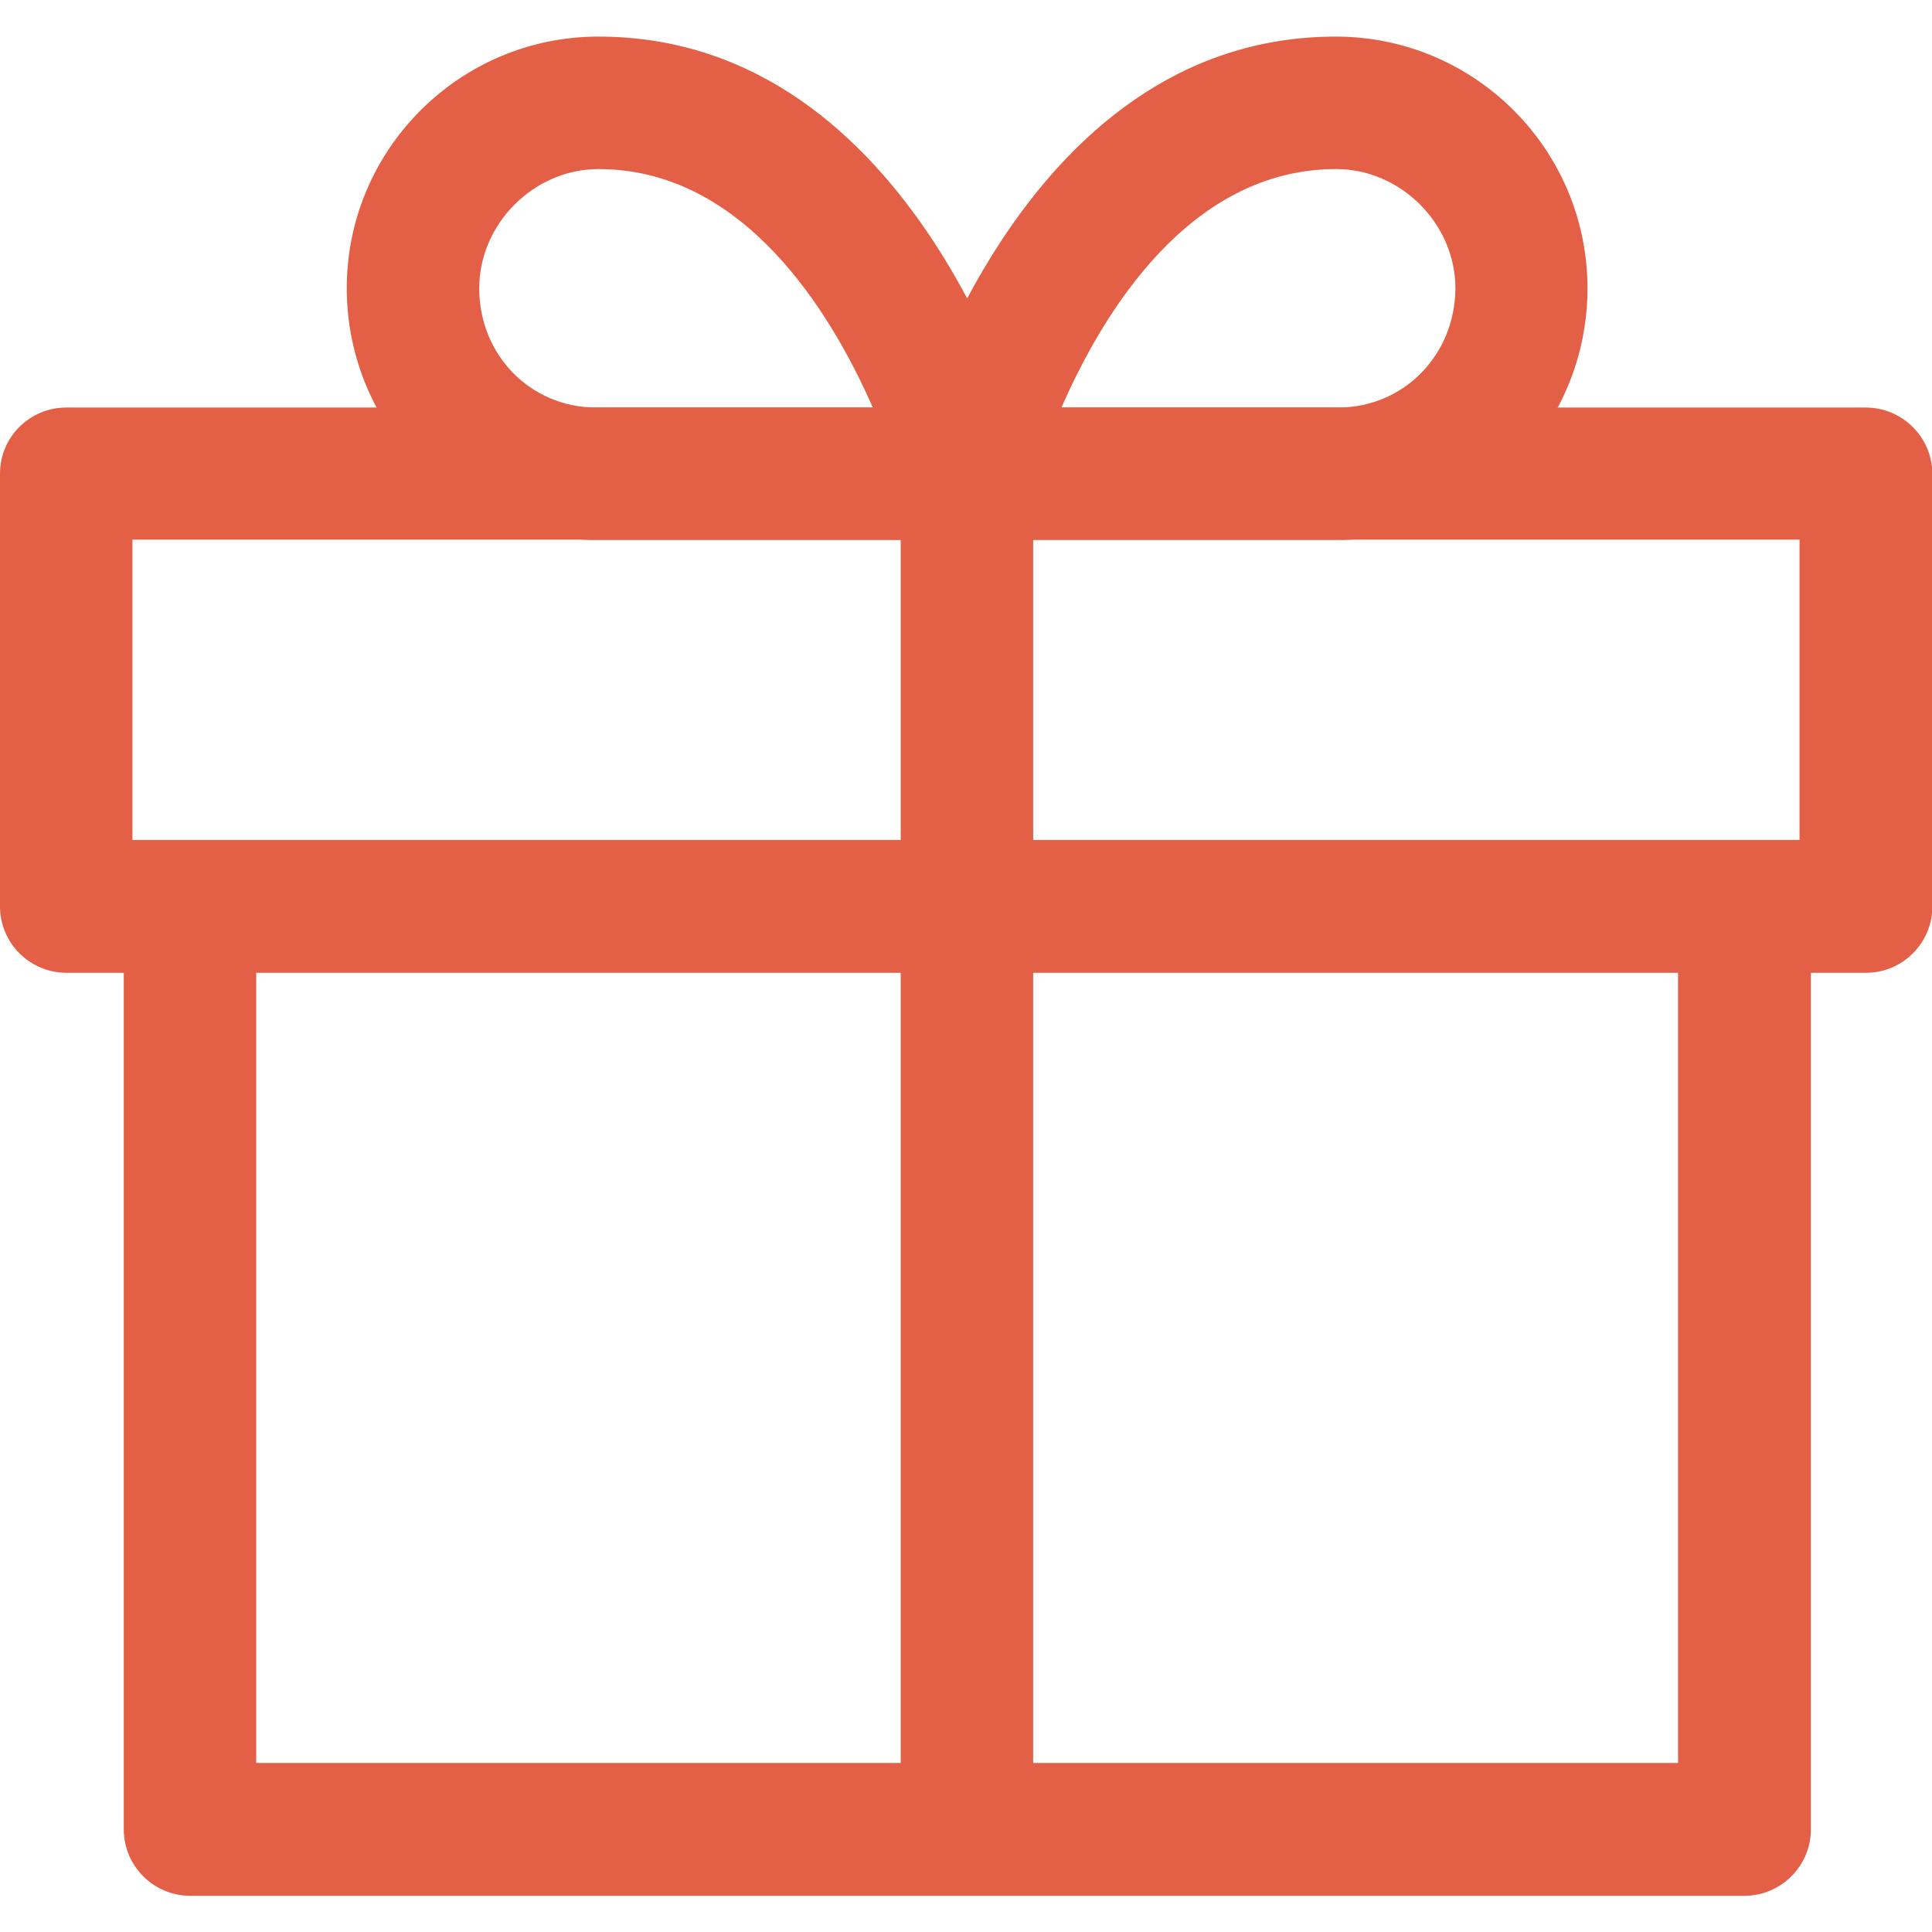
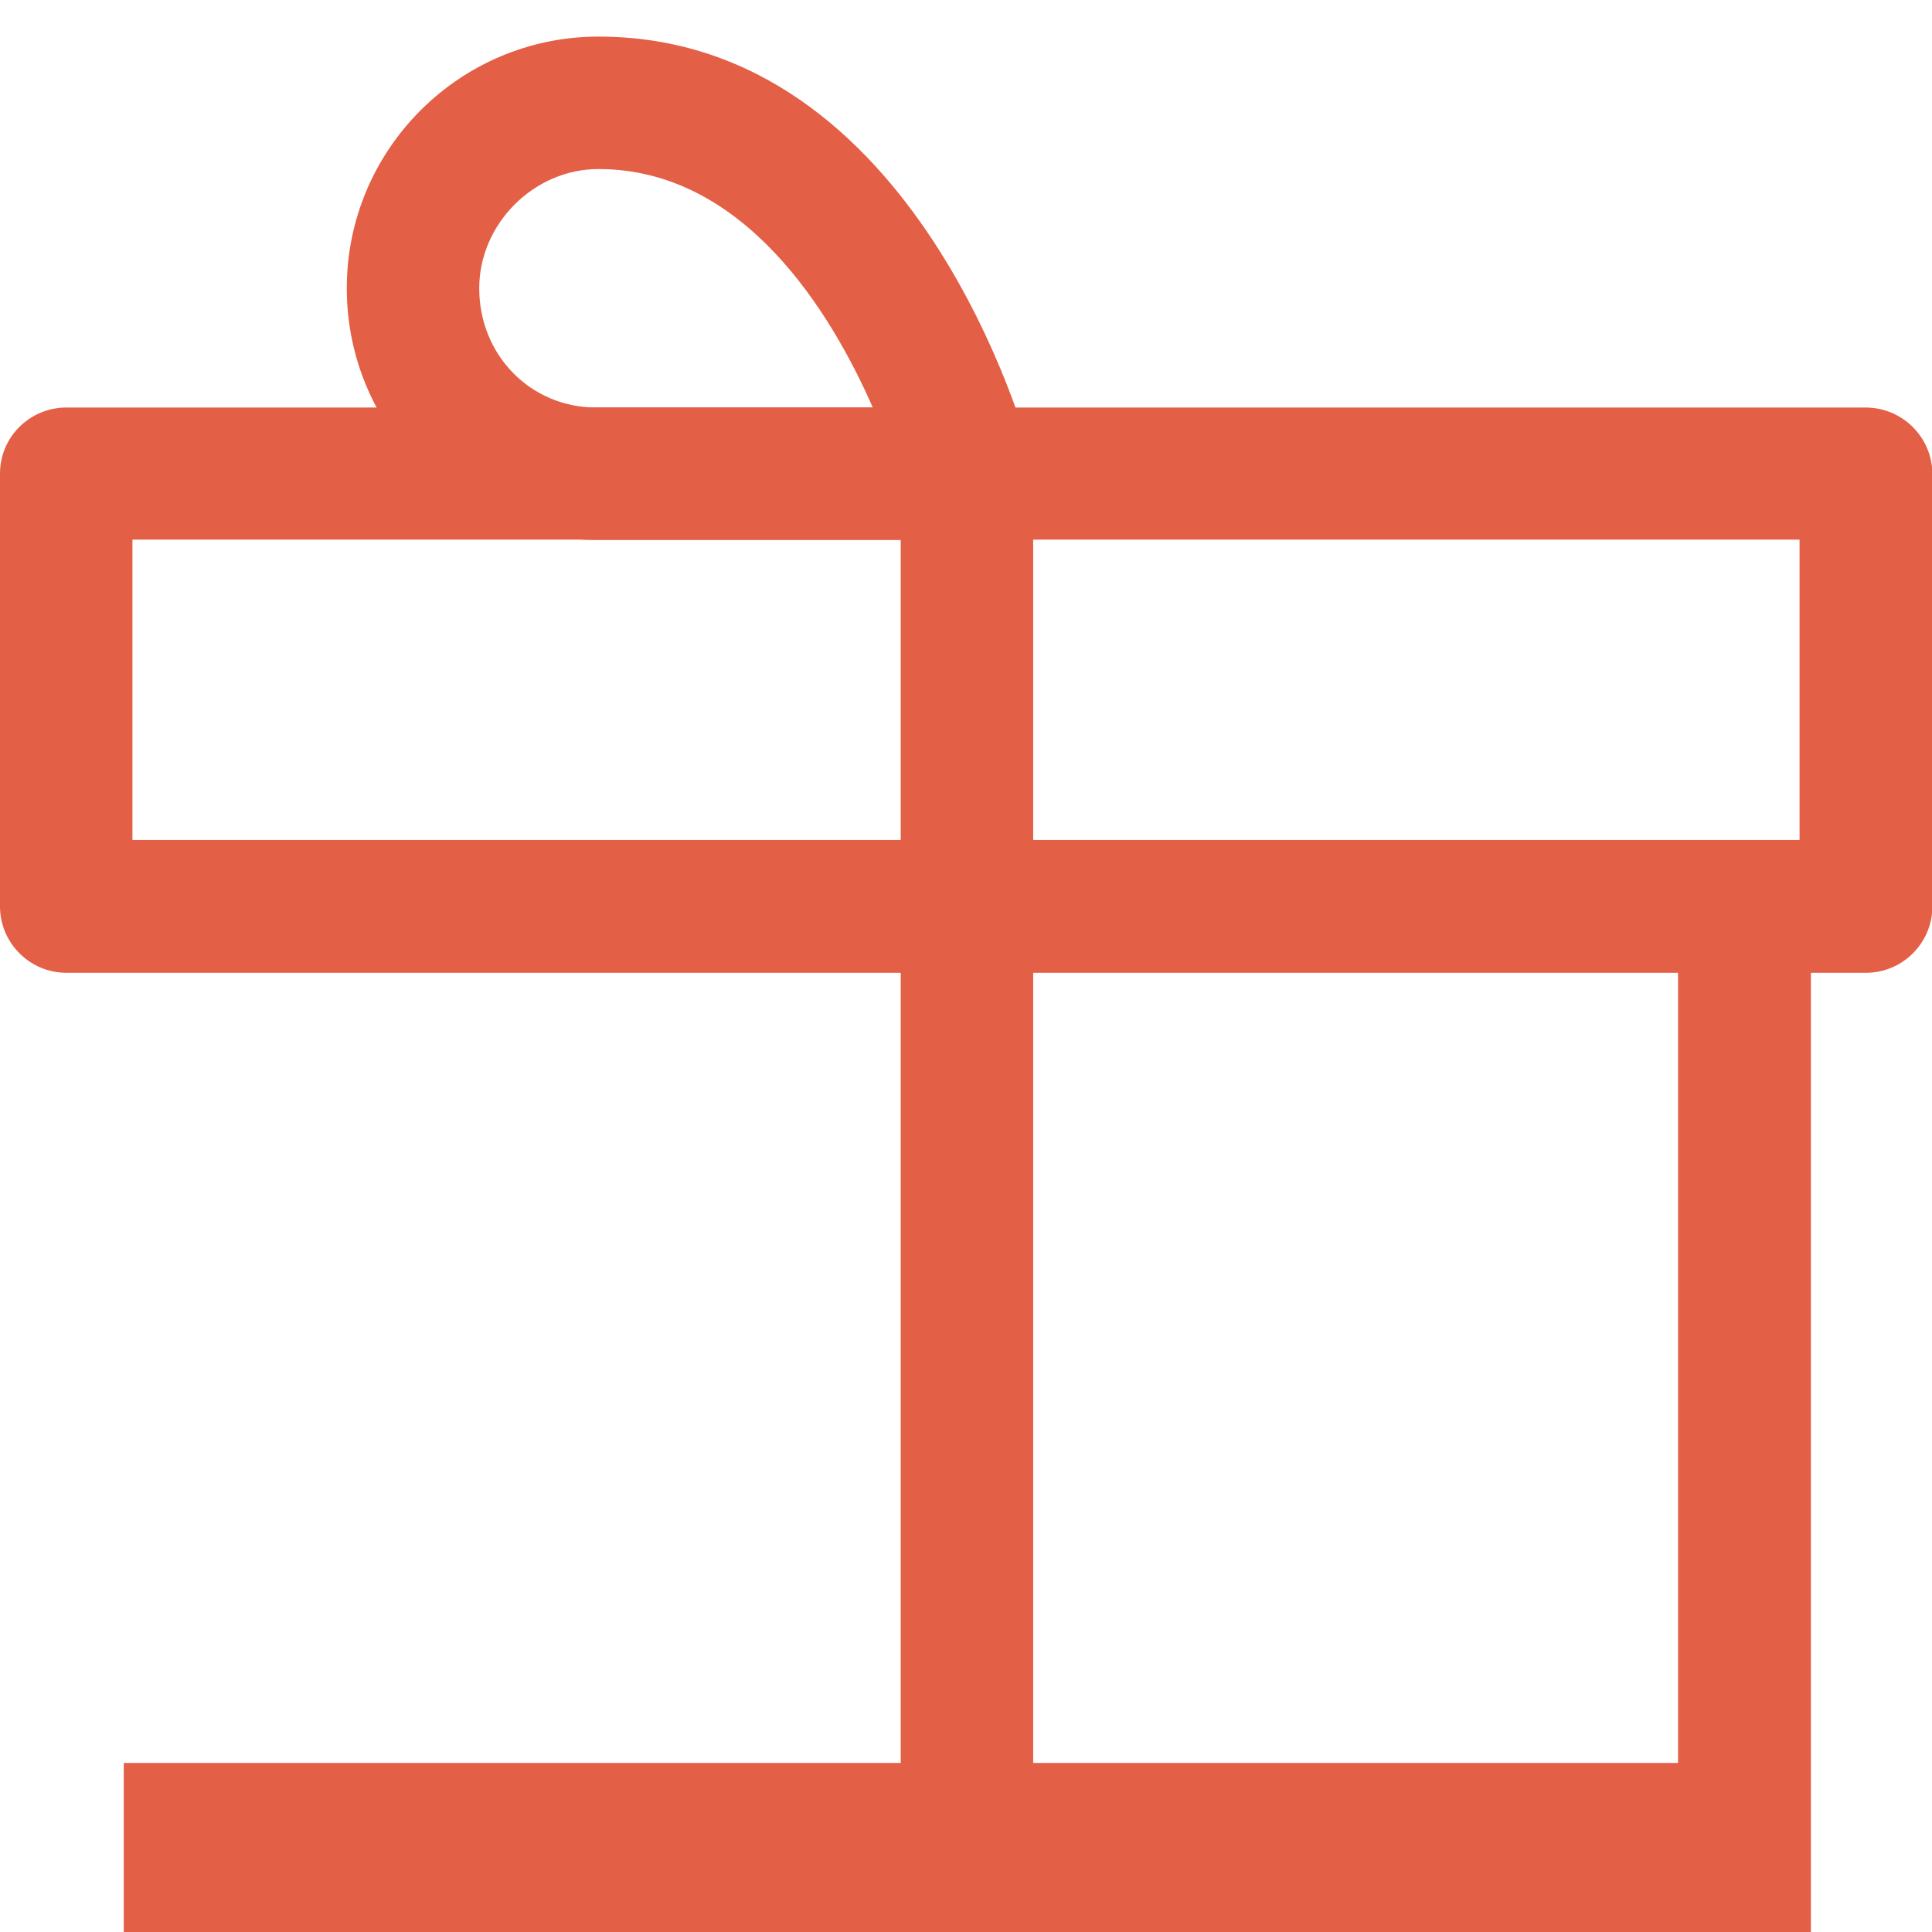
<svg xmlns="http://www.w3.org/2000/svg" id="Capa_1" x="0px" y="0px" viewBox="0 0 512 512" style="enable-background:new 0 0 512 512;" xml:space="preserve">
  <style type="text/css"> .st0{fill:#E35F45;} </style>
  <g>
    <g>
-       <path class="st0" d="M444.7,239.6v227.6H67.9V239.6H32.8v245.2c0,9.7,7.9,17.6,17.6,17.6h411.9c9.7,0,17.6-7.9,17.6-17.6V239.6 H444.7z" />
+       <path class="st0" d="M444.7,239.6v227.6H67.9H32.8v245.2c0,9.7,7.9,17.6,17.6,17.6h411.9c9.7,0,17.6-7.9,17.6-17.6V239.6 H444.7z" />
    </g>
  </g>
  <g>
    <g>
      <path class="st0" d="M494.4,108H17.6C7.9,108,0,115.8,0,125.5v114.7c0,9.7,7.9,17.6,17.6,17.6h476.9c9.7,0,17.6-7.9,17.6-17.6 V125.5C512,115.8,504.1,108,494.4,108z M476.9,222.6H35.1v-79.6h441.8L476.9,222.6L476.9,222.6z" />
    </g>
  </g>
  <g>
    <g>
      <path class="st0" d="M273.3,121.1c-1.2-4.6-30.2-111.4-114.7-111.4c-36.8,0-66.7,29.9-66.7,66.7s29.7,66.7,66.1,66.7h98.3 c5.4,0,10.6-2.5,13.9-6.8S274.6,126.3,273.3,121.1z M158,108c-17.4,0-31-13.9-31-31.6c0-17.1,14.5-31.6,31.6-31.6 c38.5,0,61.6,37.9,72.7,63.2L158,108L158,108z" />
    </g>
  </g>
  <g>
    <g>
-       <path class="st0" d="M354,9.7c-84.5,0-113.5,106.9-114.7,111.4c-1.4,5.3-0.2,10.9,3.1,15.2c3.3,4.3,8.5,6.8,13.9,6.8h98.3 c36.5,0,66.1-29.9,66.1-66.7C420.7,39.6,390.8,9.7,354,9.7z M354.6,108h-73.3c11-25.2,34-63.2,72.8-63.2 c17.1,0,31.6,14.5,31.6,31.6C385.6,94.1,372,108,354.6,108z" />
-     </g>
+       </g>
  </g>
  <g>
    <g>
      <rect x="238.7" y="125.5" class="st0" width="35.1" height="359.3" />
    </g>
  </g>
</svg>